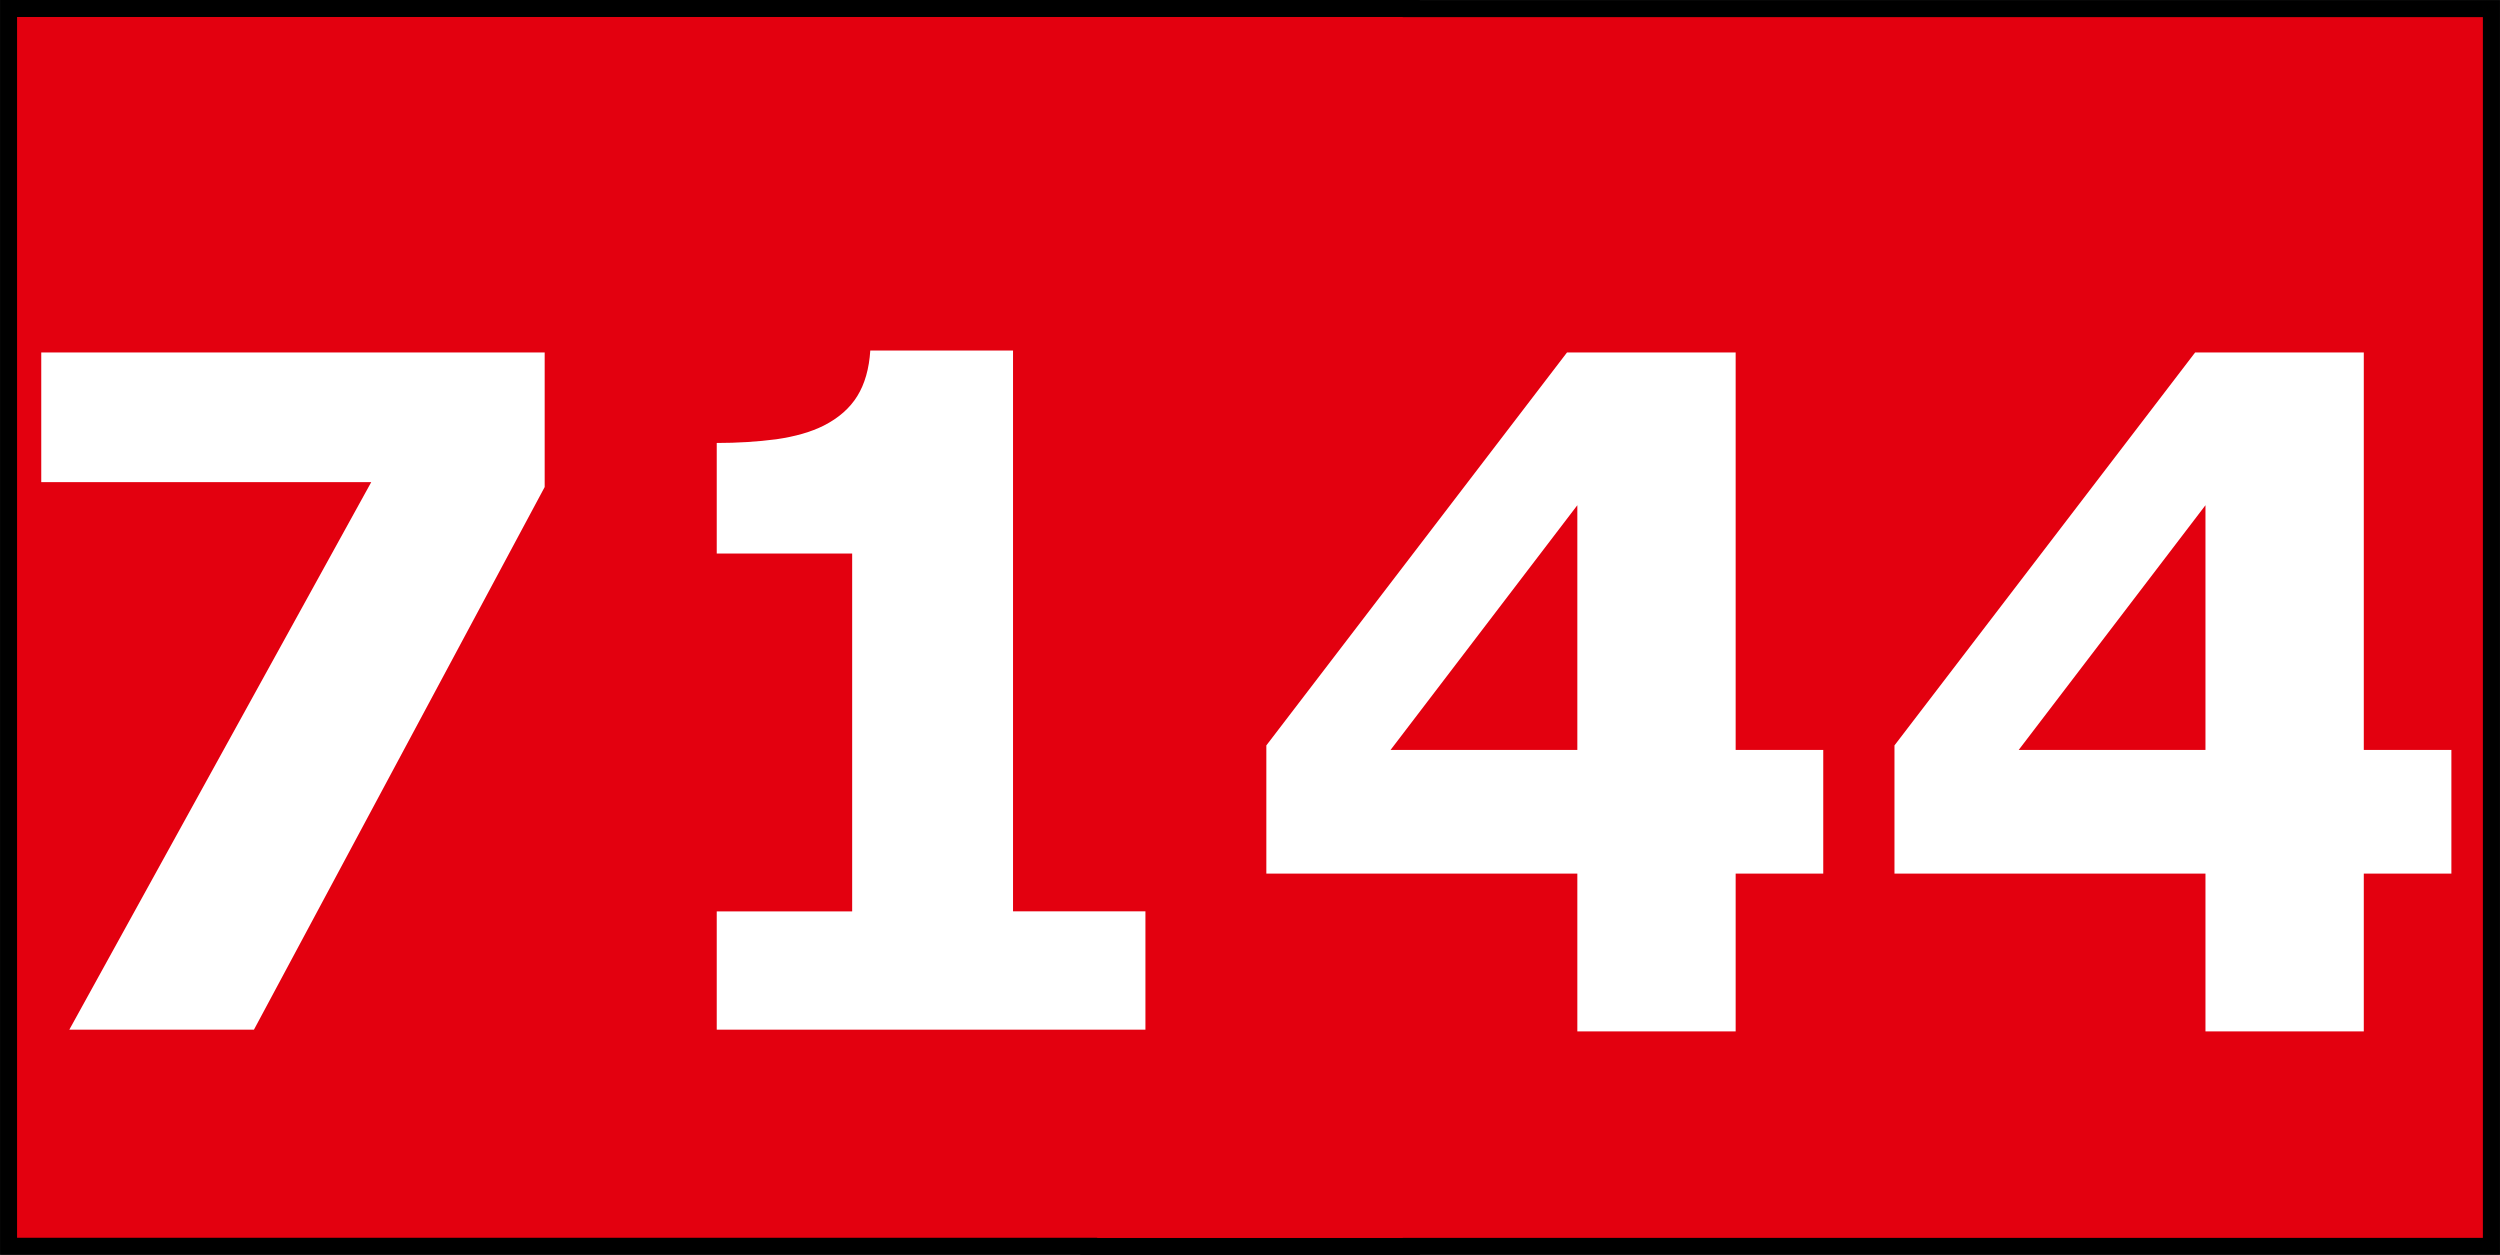
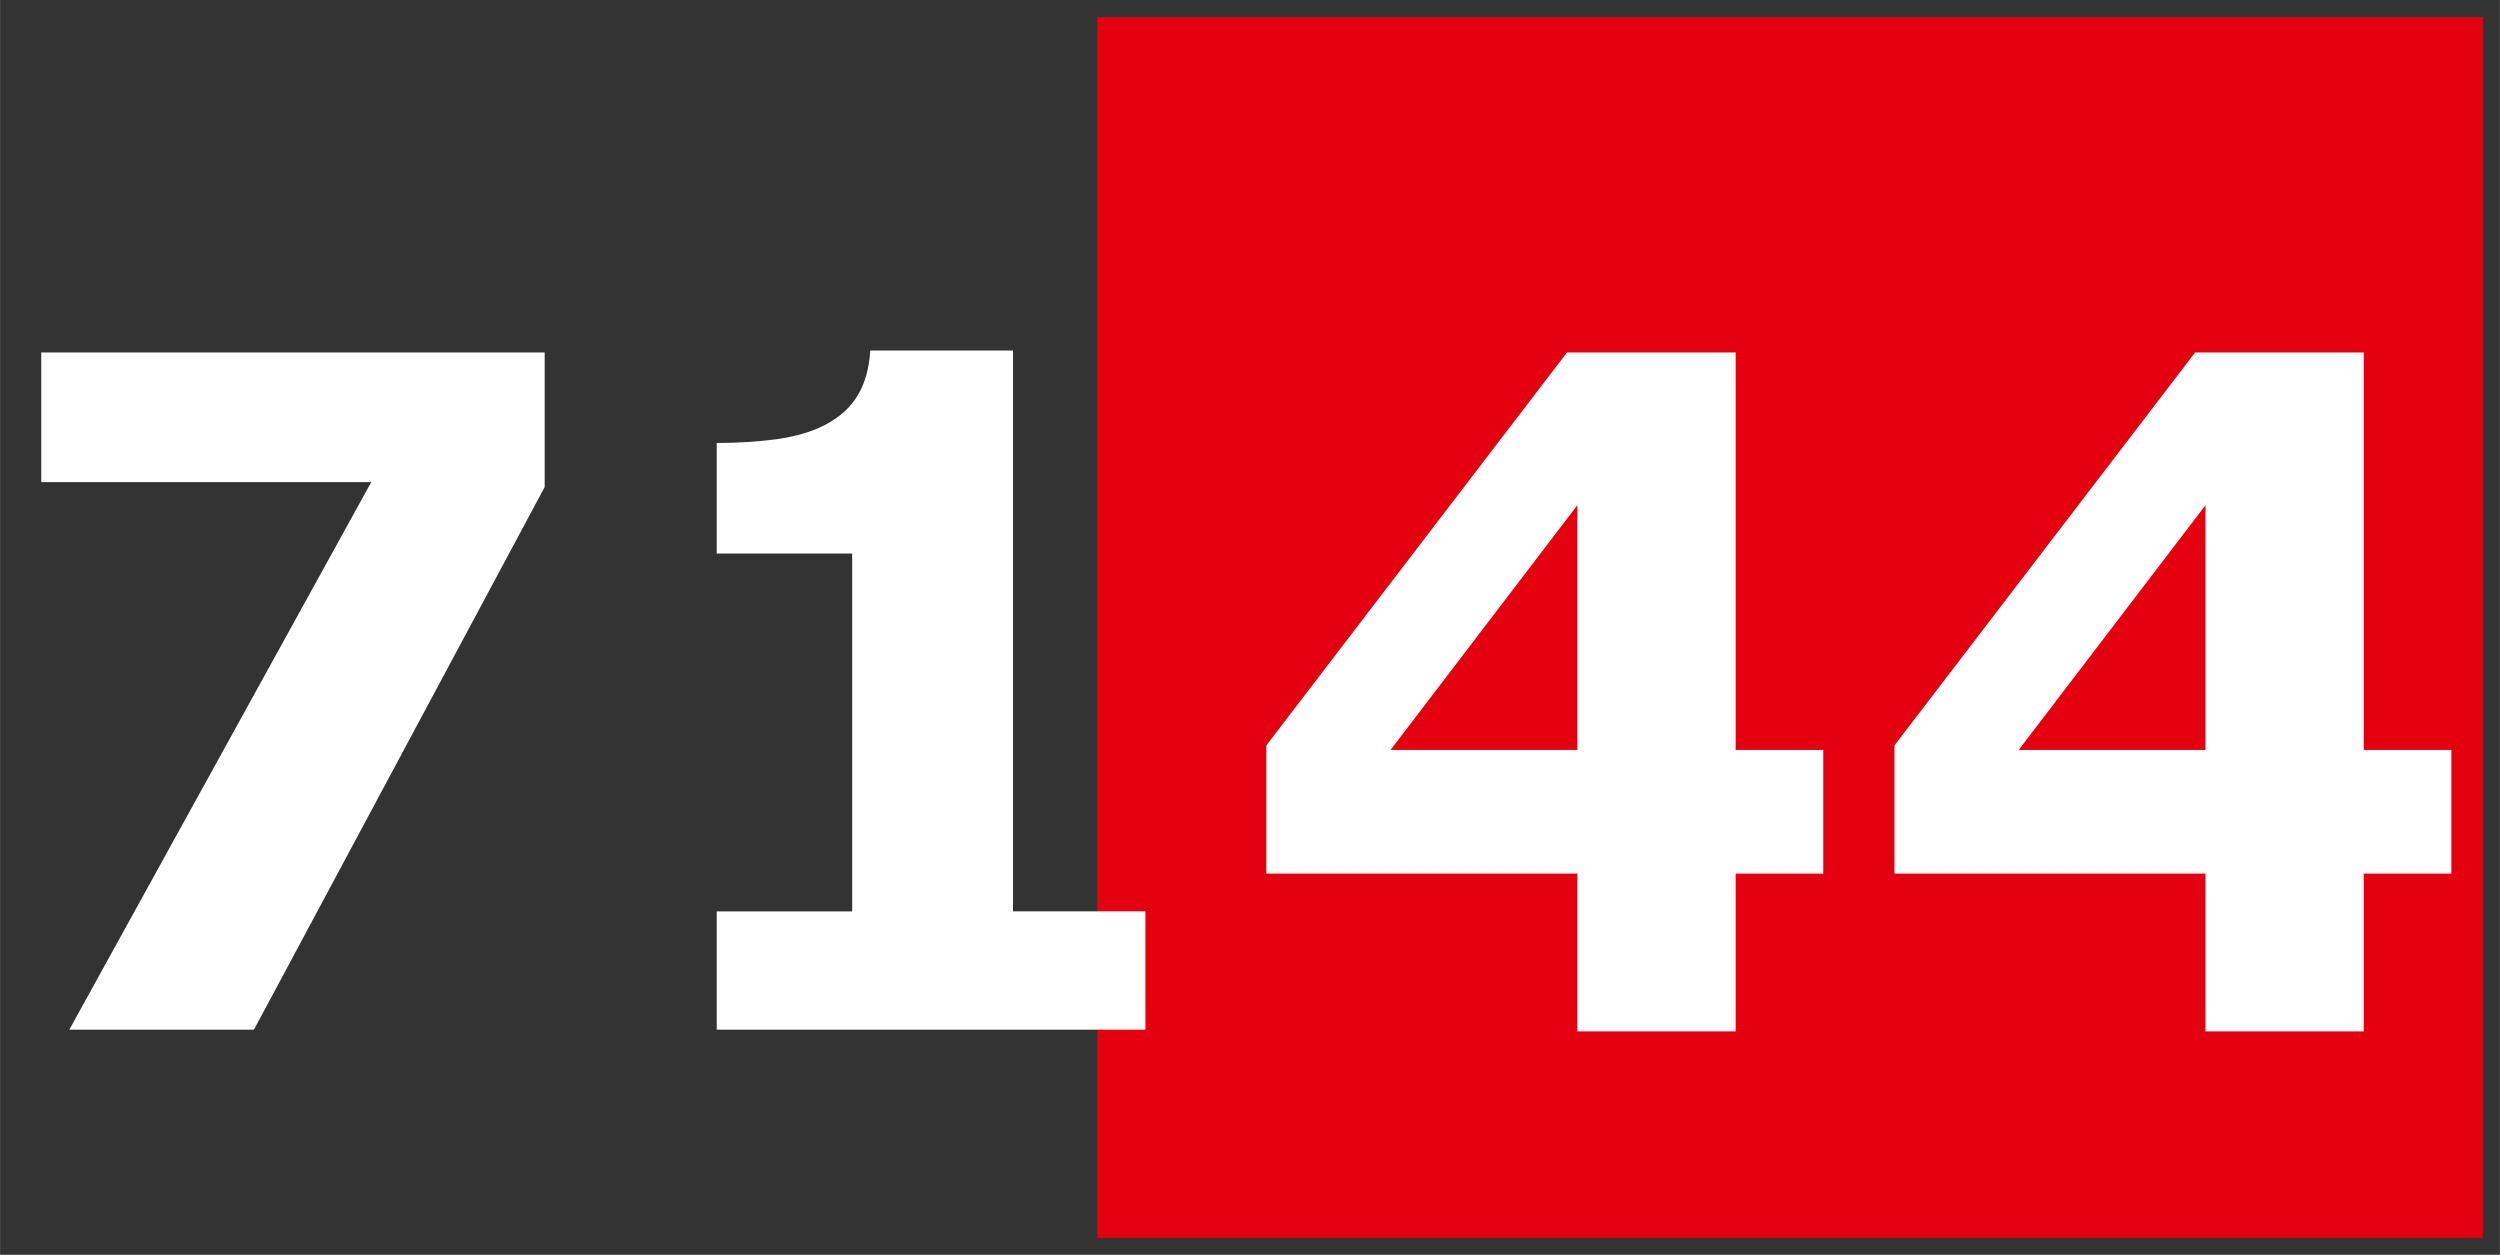
<svg xmlns="http://www.w3.org/2000/svg" xmlns:ns1="http://www.inkscape.org/namespaces/inkscape" xmlns:ns2="http://sodipodi.sourceforge.net/DTD/sodipodi-0.dtd" width="7.053mm" height="3.54mm" viewBox="0 0 24.991 12.544" id="svg2" version="1.1" ns1:version="0.91 r13725" ns2:docname="db-7144.svg">
  <rect x="0" y="0" width="24.991" height="12.544" fill="#333333" stroke="none" />
  <defs id="defs4" />
  <ns2:namedview id="base" pagecolor="#ffffff" bordercolor="#666666" borderopacity="1.0" ns1:pageopacity="0.0" ns1:pageshadow="2" ns1:zoom="22.627418" ns1:cx="12.574197" ns1:cy="8.4267683" ns1:document-units="px" ns1:current-layer="layer1" showgrid="false" ns1:window-width="1344" ns1:window-height="817" ns1:window-x="-8" ns1:window-y="-8" ns1:window-maximized="1" fit-margin-top="0" fit-margin-left="0" fit-margin-right="0" fit-margin-bottom="0" />
  <g ns1:label="Calque 1" ns1:groupmode="layer" id="layer1" transform="translate(-0.382,-1039.359)">
-     <path d="m 11.68,1039.86 13.193,0 0,11.544 -13.193,0 0,-11.544 z" style="fill:none;fill-opacity:1;fill-rule:evenodd;stroke:#000000;stroke-opacity:1" id="path39342-3" ns1:connector-curvature="0" />
-     <path d="m 0.882,1039.859 13.193,0 0,11.544 -13.193,0 0,-11.544 z" style="fill:none;fill-opacity:1;fill-rule:evenodd;stroke:#000000;stroke-opacity:1" id="path39342" ns1:connector-curvature="0" />
    <g id="g39344-5" transform="matrix(1.25,0,0,-1.25,11.68,1039.86)" style="fill:#e3000f;fill-opacity:1;stroke:#e3000f;stroke-opacity:1">
      <path d="m 0,0 10.554,0 0,-9.235 L 0,-9.235 0,0 Z" style="fill:#e3000f;fill-opacity:1;stroke:#e3000f;stroke-width:0.528;stroke-linecap:butt;stroke-linejoin:miter;stroke-miterlimit:3.864;stroke-dasharray:none;stroke-opacity:1" id="path39346-8" ns1:connector-curvature="0" />
    </g>
    <g id="g39344" transform="matrix(1.25,0,0,-1.25,0.882,1039.859)" style="fill:#e3000f;fill-opacity:1;stroke:#e3000f;stroke-opacity:1">
-       <path d="m 0,0 10.554,0 0,-9.235 L 0,-9.235 0,0 Z" style="fill:#e3000f;fill-opacity:1;stroke:#e3000f;stroke-width:0.528;stroke-linecap:butt;stroke-linejoin:miter;stroke-miterlimit:3.864;stroke-dasharray:none;stroke-opacity:1" id="path39346" ns1:connector-curvature="0" />
-     </g>
+       </g>
    <g transform="scale(0.974,1.027)" style="font-variant:normal;font-weight:bold;font-stretch:normal;font-size:9.067px;font-family:Chevin;-inkscape-font-specification:Chevin-DemiBold;writing-mode:lr-tb;fill:#ffffff;fill-opacity:1;fill-rule:nonzero;stroke:none" id="text39348">
      <path id="path3378" d="m 25.552,1020.538 -0.899,0 0,1.536 -1.625,0 0,-1.536 -3.192,0 0,-1.248 3.086,-3.825 1.731,0 0,3.869 0.899,0 0,1.204 z m -2.524,-1.204 0,-2.382 -1.917,2.382 1.917,0 z m -3.923,1.204 -0.899,0 0,1.536 -1.625,0 0,-1.536 -3.192,0 0,-1.248 3.086,-3.825 1.731,0 0,3.869 0.899,0 0,1.204 z m -2.524,-1.204 0,-2.382 -1.917,2.382 1.917,0 z m -4.432,2.723 -4.401,0 0,-1.151 1.39,0 0,-3.484 -1.39,0 0,-1.076 q 0.319,0 0.611,-0.036 0.292,-0.04 0.487,-0.133 0.23,-0.111 0.345,-0.288 0.115,-0.177 0.133,-0.443 l 1.465,0 0,5.459 1.359,0 0,1.151 z m -6.167,-5.282 -2.984,5.282 -1.895,0 3.099,-5.33 -3.387,0 0,-1.262 5.167,0 0,1.31 z" ns1:connector-curvature="0" />
    </g>
  </g>
</svg>